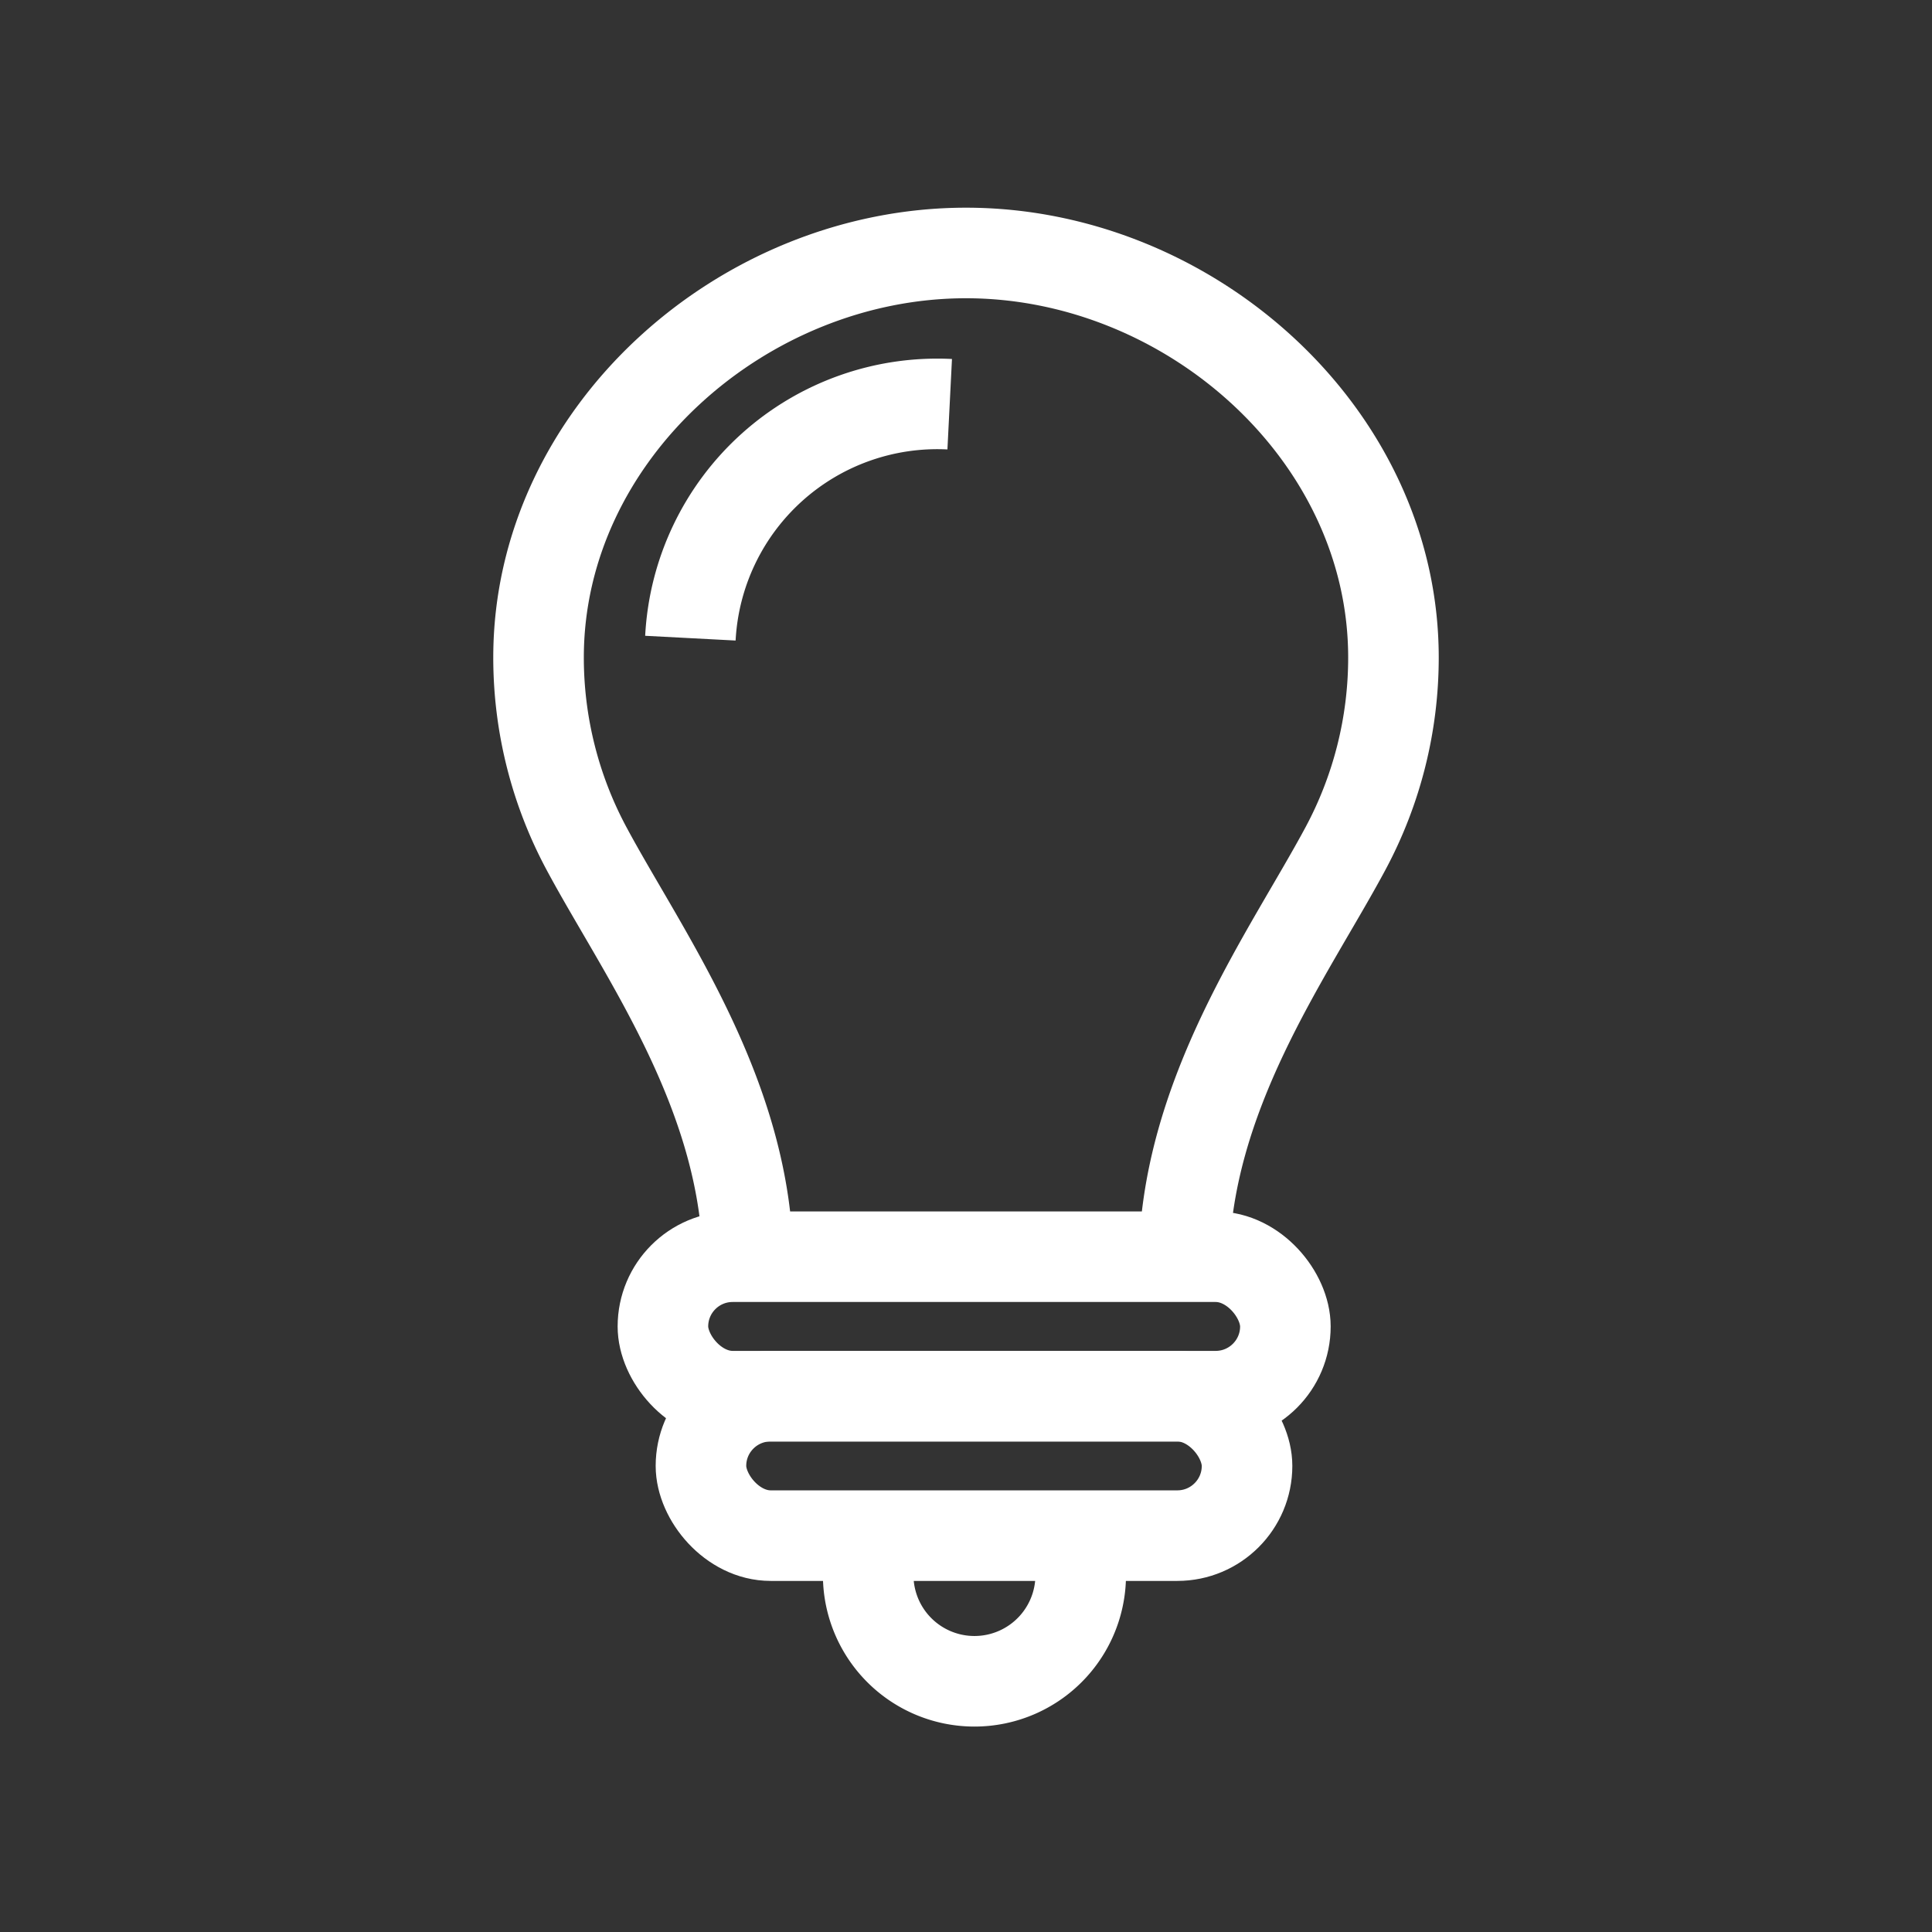
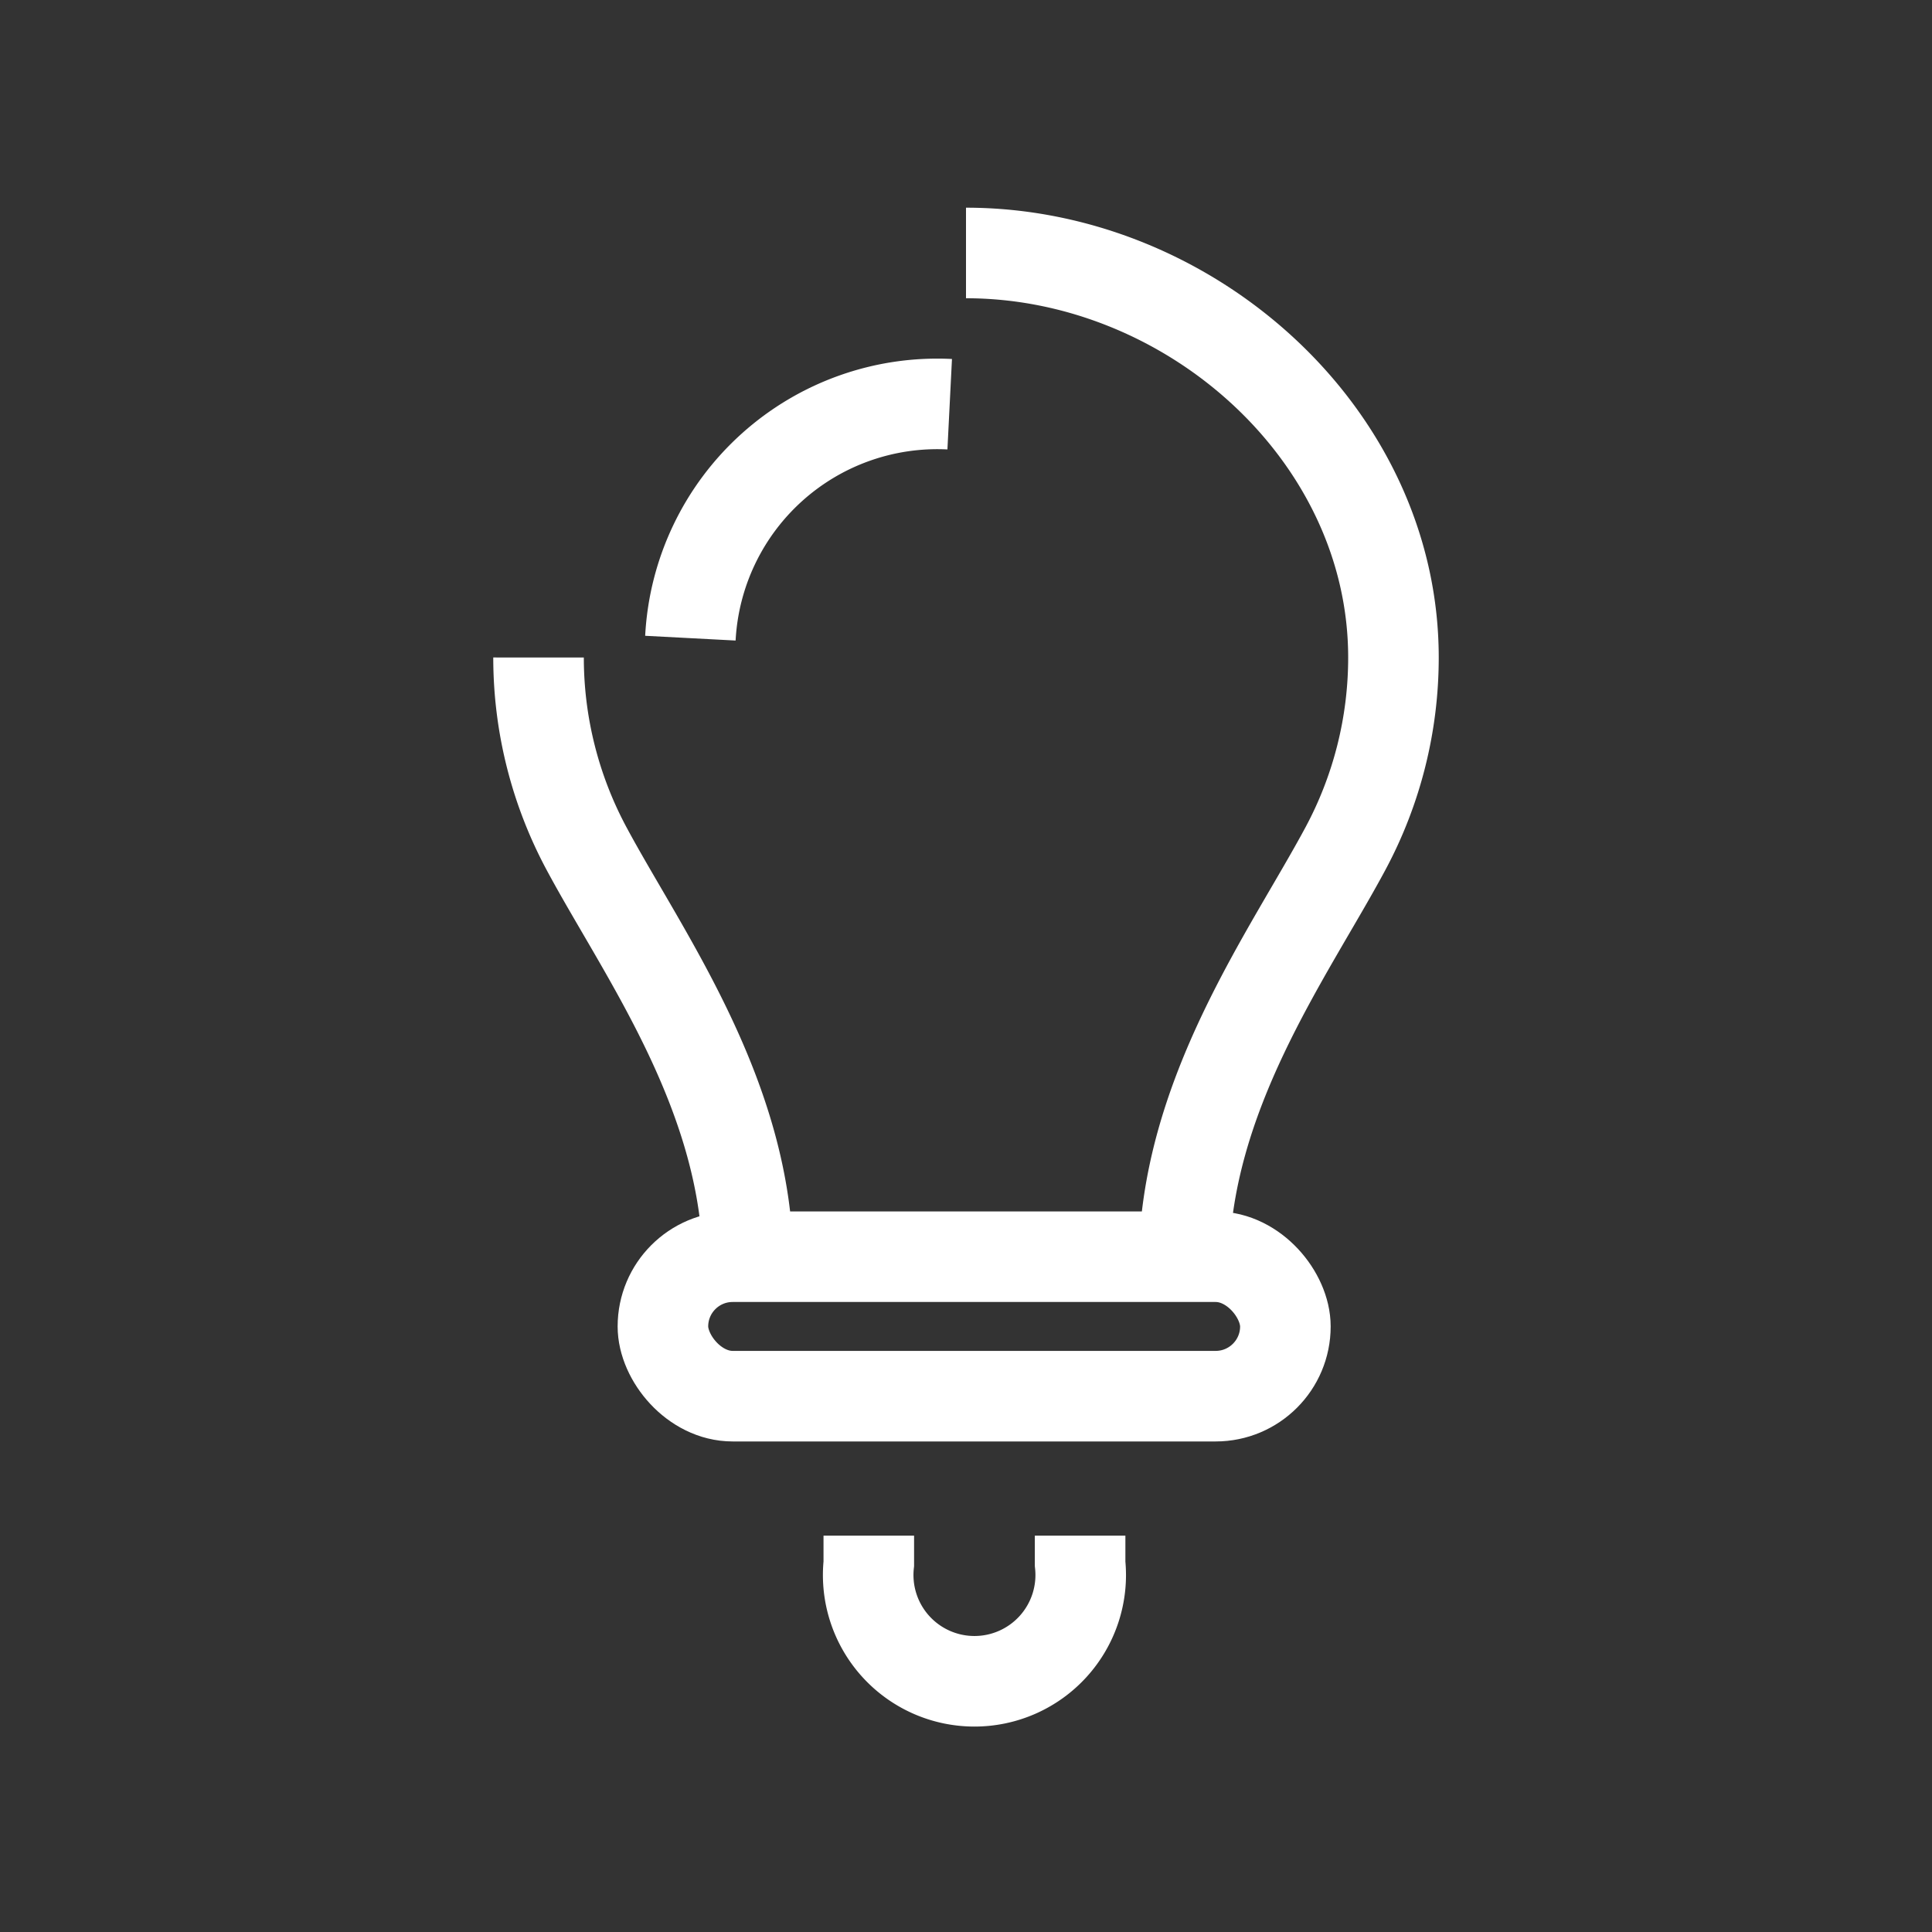
<svg xmlns="http://www.w3.org/2000/svg" width="800px" height="800px" viewBox="0 0 64 64" stroke-width="3" stroke="#ffffff" fill="none">
  <rect x="0" y="0" width="64" height="64" fill="#333333" stroke="none" />
  <g id="SVGRepo_bgCarrier" stroke-width="0" />
  <g id="SVGRepo_tracerCarrier" stroke-linecap="round" stroke-linejoin="round" />
  <g id="SVGRepo_iconCarrier">
-     <path d="M24.78,41.94c0-5.63-3.48-10.34-5.35-13.83a13.38,13.38,0,0,1-1.59-6.33c0-7.4,6.76-13.4,14.16-13.4" />
+     <path d="M24.78,41.94c0-5.63-3.48-10.34-5.35-13.83a13.38,13.38,0,0,1-1.59-6.33" />
    <path d="M39.22,41.94c0-5.63,3.48-10.34,5.35-13.83a13.38,13.38,0,0,0,1.59-6.33c0-7.4-6.76-13.4-14.16-13.4" />
    <rect x="21.96" y="41.63" width="20.62" height="4.62" rx="2.31" />
-     <rect x="23.22" y="46.25" width="18.09" height="4.62" rx="2.31" />
    <path d="M35.78,50.87v.93a3.52,3.52,0,1,1-7,0v-.93" />
    <path d="M22.87,21.14a8.19,8.19,0,0,1,8.59-7.75" />
  </g>
</svg>